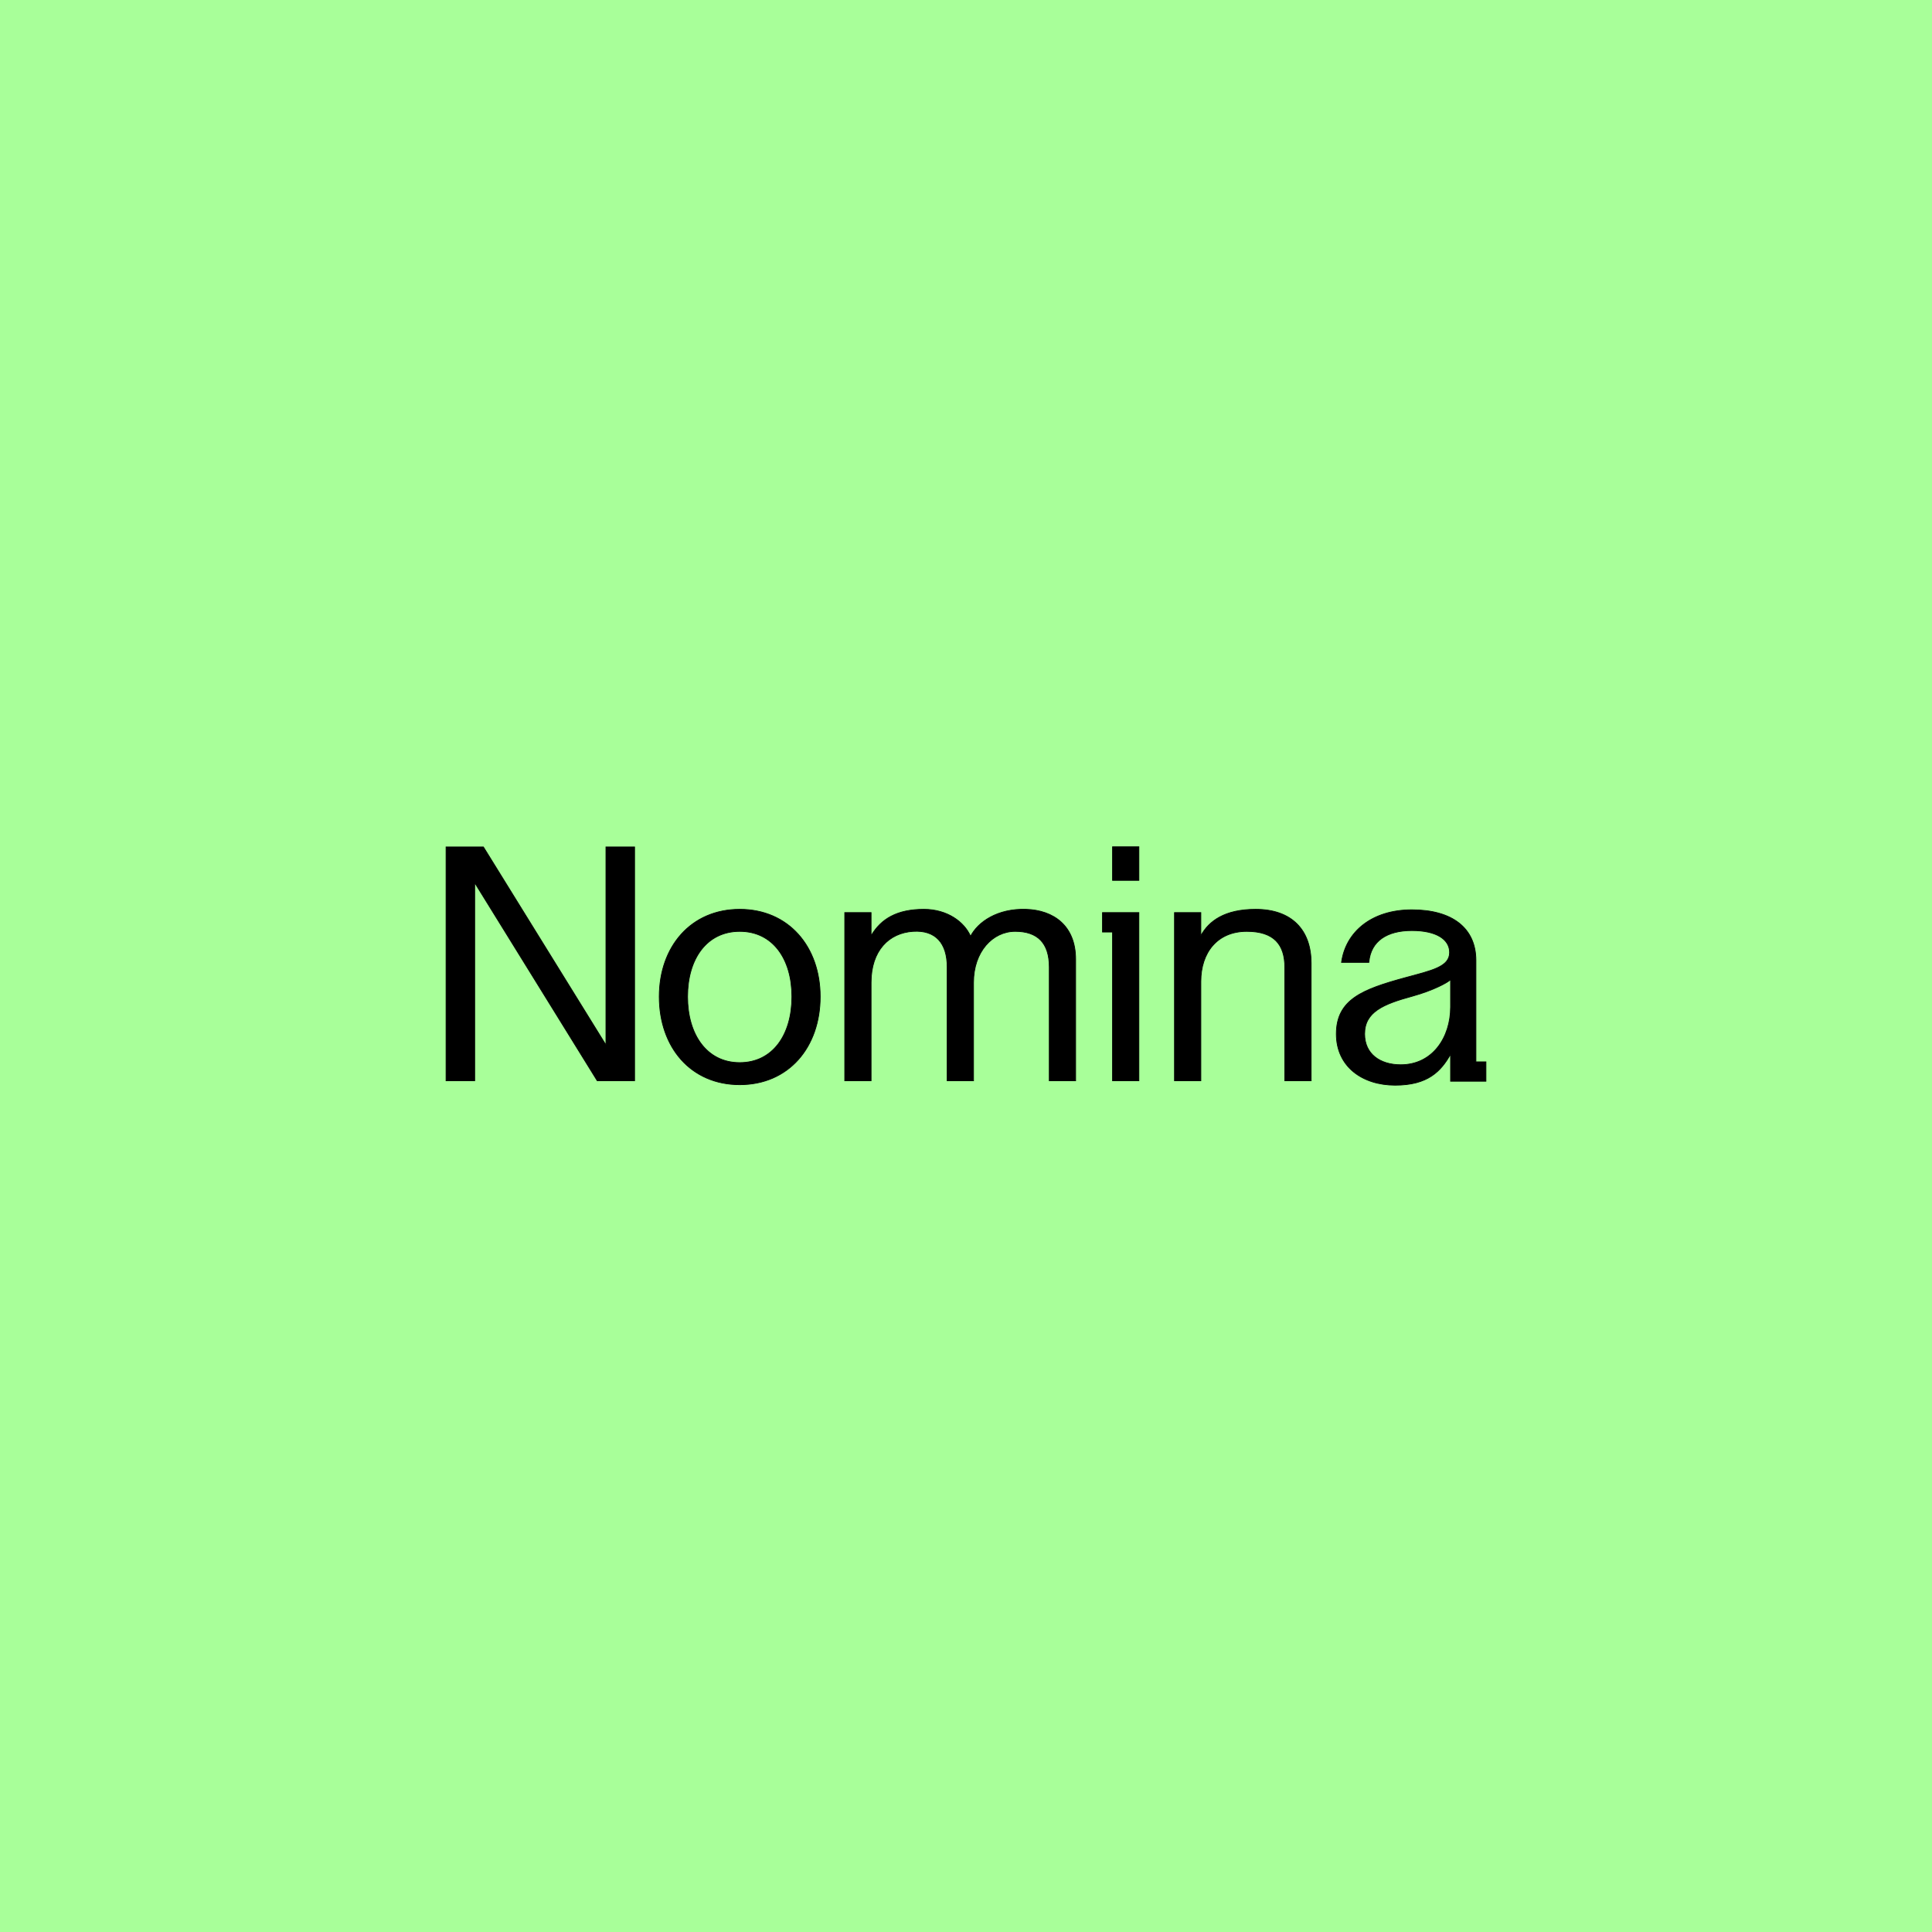
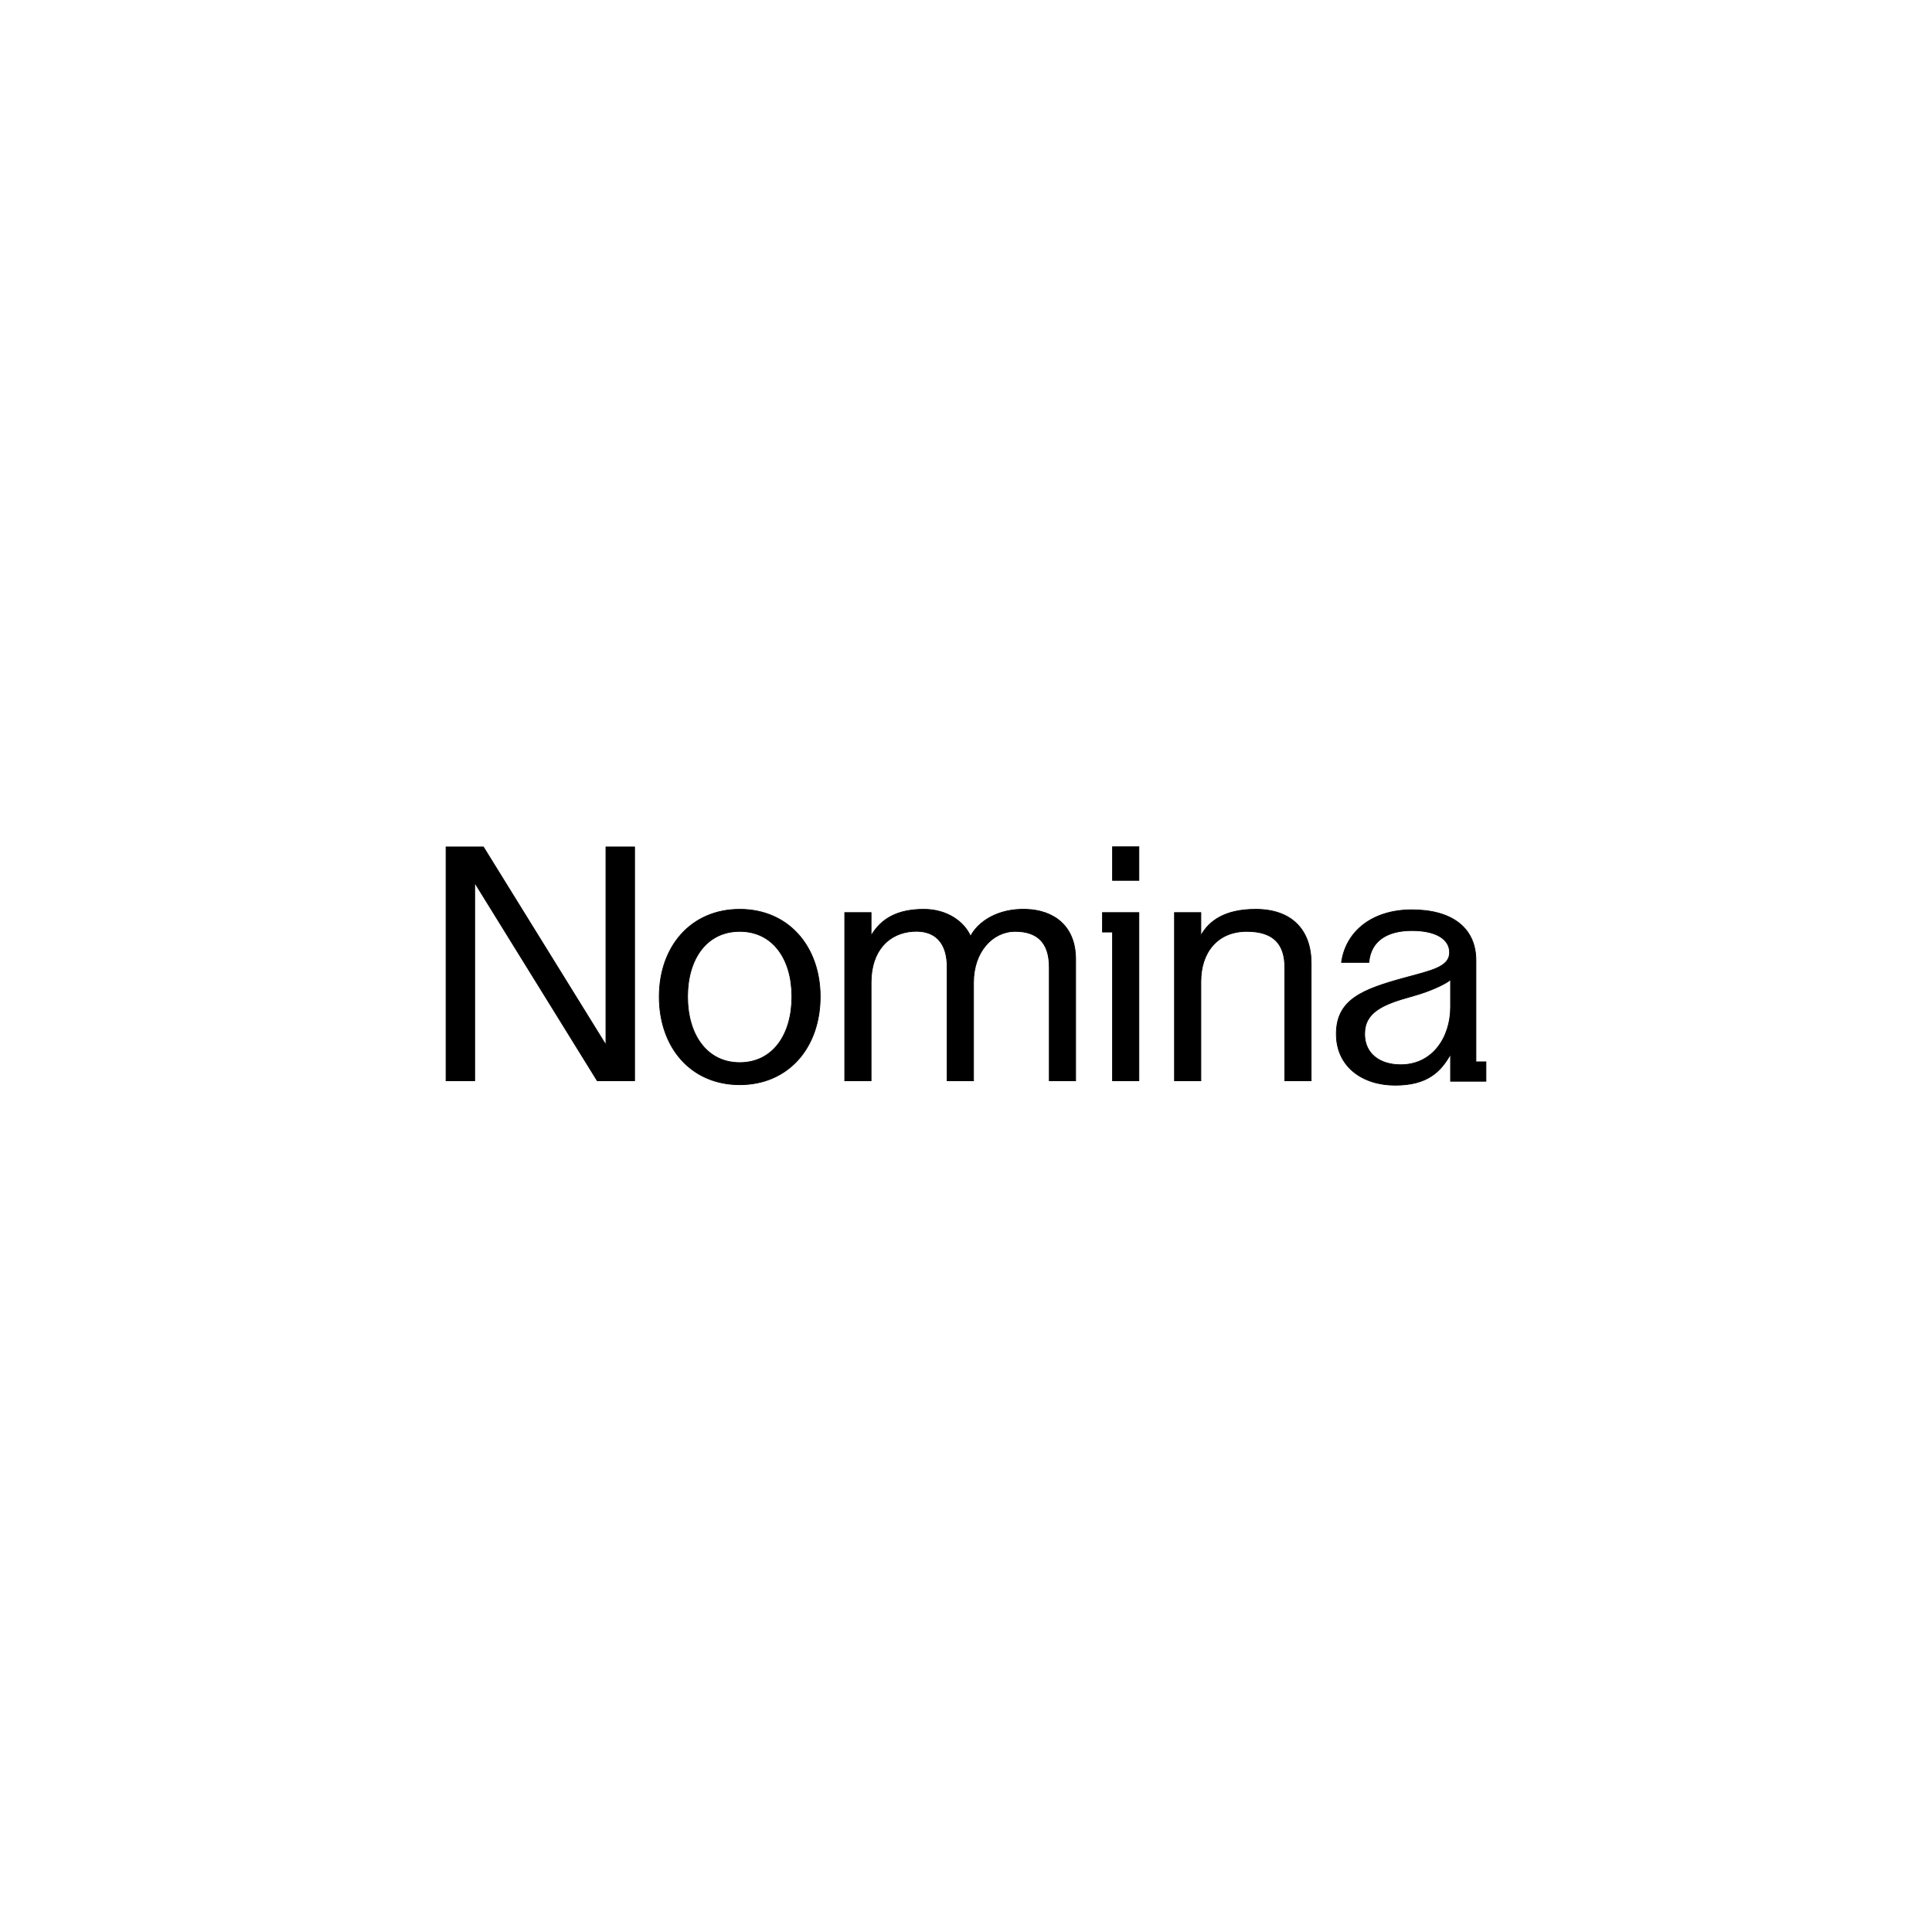
<svg xmlns="http://www.w3.org/2000/svg" width="2160" height="2160" viewBox="0 0 2160 2160" fill="none">
-   <rect width="2160" height="2160" fill="#A8FF99" />
  <path d="M1578.49 1017.16C1600.93 1017.16 1618.84 1022.22 1631.14 1031.84C1643.45 1041.47 1650.11 1055.64 1650.11 1073.74V1187.12H1661.31V1208.85H1650.11V1208.86H1621.75V1178.62C1616.29 1188.35 1609.9 1196.85 1600.61 1202.99C1590.87 1209.43 1578 1213.26 1559.77 1213.26C1541.52 1213.26 1525.09 1208.1 1513.21 1198.35C1501.32 1188.59 1494.02 1174.25 1494.02 1155.96C1494.02 1146.27 1495.88 1138.27 1499.44 1131.54C1503 1124.81 1508.24 1119.36 1514.93 1114.73C1528.31 1105.48 1547.56 1099.47 1571.04 1093.05H1571.04C1585.93 1089 1598.36 1085.99 1607.08 1081.92C1611.43 1079.9 1614.83 1077.62 1617.13 1074.86C1619.42 1072.11 1620.65 1068.85 1620.65 1064.82C1620.65 1057.64 1617.07 1051.55 1610.02 1047.24C1602.95 1042.92 1592.39 1040.38 1578.49 1040.38C1564.59 1040.38 1553.12 1043.31 1544.86 1049.16C1536.62 1055 1531.54 1063.79 1530.45 1075.61L1530.41 1075.98H1499.82L1499.89 1075.51C1504.7 1041.87 1533.54 1017.16 1578.49 1017.16ZM827.029 1016.61C854.303 1016.61 876.807 1027.02 892.489 1044.46C908.167 1061.89 917.004 1086.31 917.004 1114.29C917.004 1142.64 908.168 1167.24 892.49 1184.77C876.808 1202.29 854.303 1212.71 827.029 1212.71C799.755 1212.71 777.249 1202.29 761.567 1184.77C745.889 1167.24 737.052 1142.64 737.052 1114.29C737.052 1086.31 745.89 1061.89 761.568 1044.46C777.25 1027.02 799.755 1016.61 827.029 1016.61ZM540.446 946.877L540.567 947.073L677.446 1168.27V946.877H709.476V1208.32H667.72L667.599 1208.12L530.719 986.923V1208.32H498.691V946.877H540.446ZM1273.29 1020.29V1208.31H1243.83V1042.03H1232.6V1020.29H1273.29ZM1403.81 1016.61C1424.07 1016.61 1439.61 1022.41 1450.07 1032.88C1460.54 1043.35 1465.89 1058.42 1465.89 1076.85V1208.31H1436.43V1081.62C1436.43 1068.84 1433.41 1058.78 1426.64 1051.91C1419.86 1045.04 1409.25 1041.3 1393.9 1041.3C1377.37 1041.3 1364.55 1047.25 1355.86 1057.2C1347.16 1067.16 1342.56 1081.17 1342.56 1097.32V1208.31H1313.1V1020.28H1342.56V1046.09C1347.17 1037.66 1353.89 1030.46 1363.42 1025.28C1373.5 1019.8 1386.69 1016.61 1403.81 1016.61ZM1085.09 1046.76C1093.33 1030.8 1115.01 1015.61 1147.11 1016.61C1162.59 1017.09 1176.45 1021.7 1186.46 1030.88C1196.47 1040.08 1202.57 1053.81 1202.57 1072.45V1208.31H1173.11V1081.26C1173.11 1067.74 1169.82 1057.76 1163.45 1051.17C1157.08 1044.58 1147.57 1041.29 1134.98 1041.29C1109.94 1041.29 1088.41 1063.8 1088.41 1098.51V1208.31H1058.95V1081.26C1058.95 1067.73 1055.65 1057.36 1049.27 1050.57C1042.9 1043.78 1033.4 1040.5 1020.85 1041.29C1007.35 1042.15 995.618 1047.5 987.261 1057.1C978.903 1066.7 973.887 1080.57 973.887 1098.51V1208.31H944.427V1020.28H973.89V1046.19C979.518 1036.53 986.856 1029.24 996.27 1024.31C1006.12 1019.16 1018.21 1016.61 1032.94 1016.61C1059.07 1016.61 1078.12 1030.7 1085.09 1046.76ZM1621.75 1095.28C1620.84 1096.09 1619.47 1097.08 1617.7 1098.17C1615.34 1099.62 1612.25 1101.28 1608.5 1103.04C1601.01 1106.57 1590.91 1110.47 1578.96 1113.78H1578.96C1562.81 1118.18 1549.47 1122.57 1540.18 1128.95C1535.54 1132.14 1531.92 1135.81 1529.45 1140.21C1526.99 1144.62 1525.68 1149.78 1525.68 1155.96C1525.68 1167.22 1530.03 1175.81 1537.22 1181.6C1544.42 1187.4 1554.51 1190.41 1566.01 1190.41C1583.86 1190.41 1597.78 1182.77 1607.25 1170.88C1616.73 1159 1621.75 1142.85 1621.75 1125.86L1621.75 1095.28ZM827.029 1041.3C808.621 1041.3 794.06 1048.94 784.09 1061.87C774.112 1074.81 768.714 1093.07 768.714 1114.29C768.714 1135.52 774.113 1153.96 784.092 1167.08C794.064 1180.19 808.625 1188.02 827.029 1188.02C845.435 1188.02 859.995 1180.28 869.965 1167.22C879.944 1154.14 885.342 1135.7 885.342 1114.29C885.342 1093.07 879.944 1074.81 869.966 1061.87C859.997 1048.94 845.436 1041.3 827.029 1041.3ZM1273.3 946.736V984.271H1243.84V946.736H1273.3Z" fill="black" stroke="black" stroke-width="0.829" />
</svg>